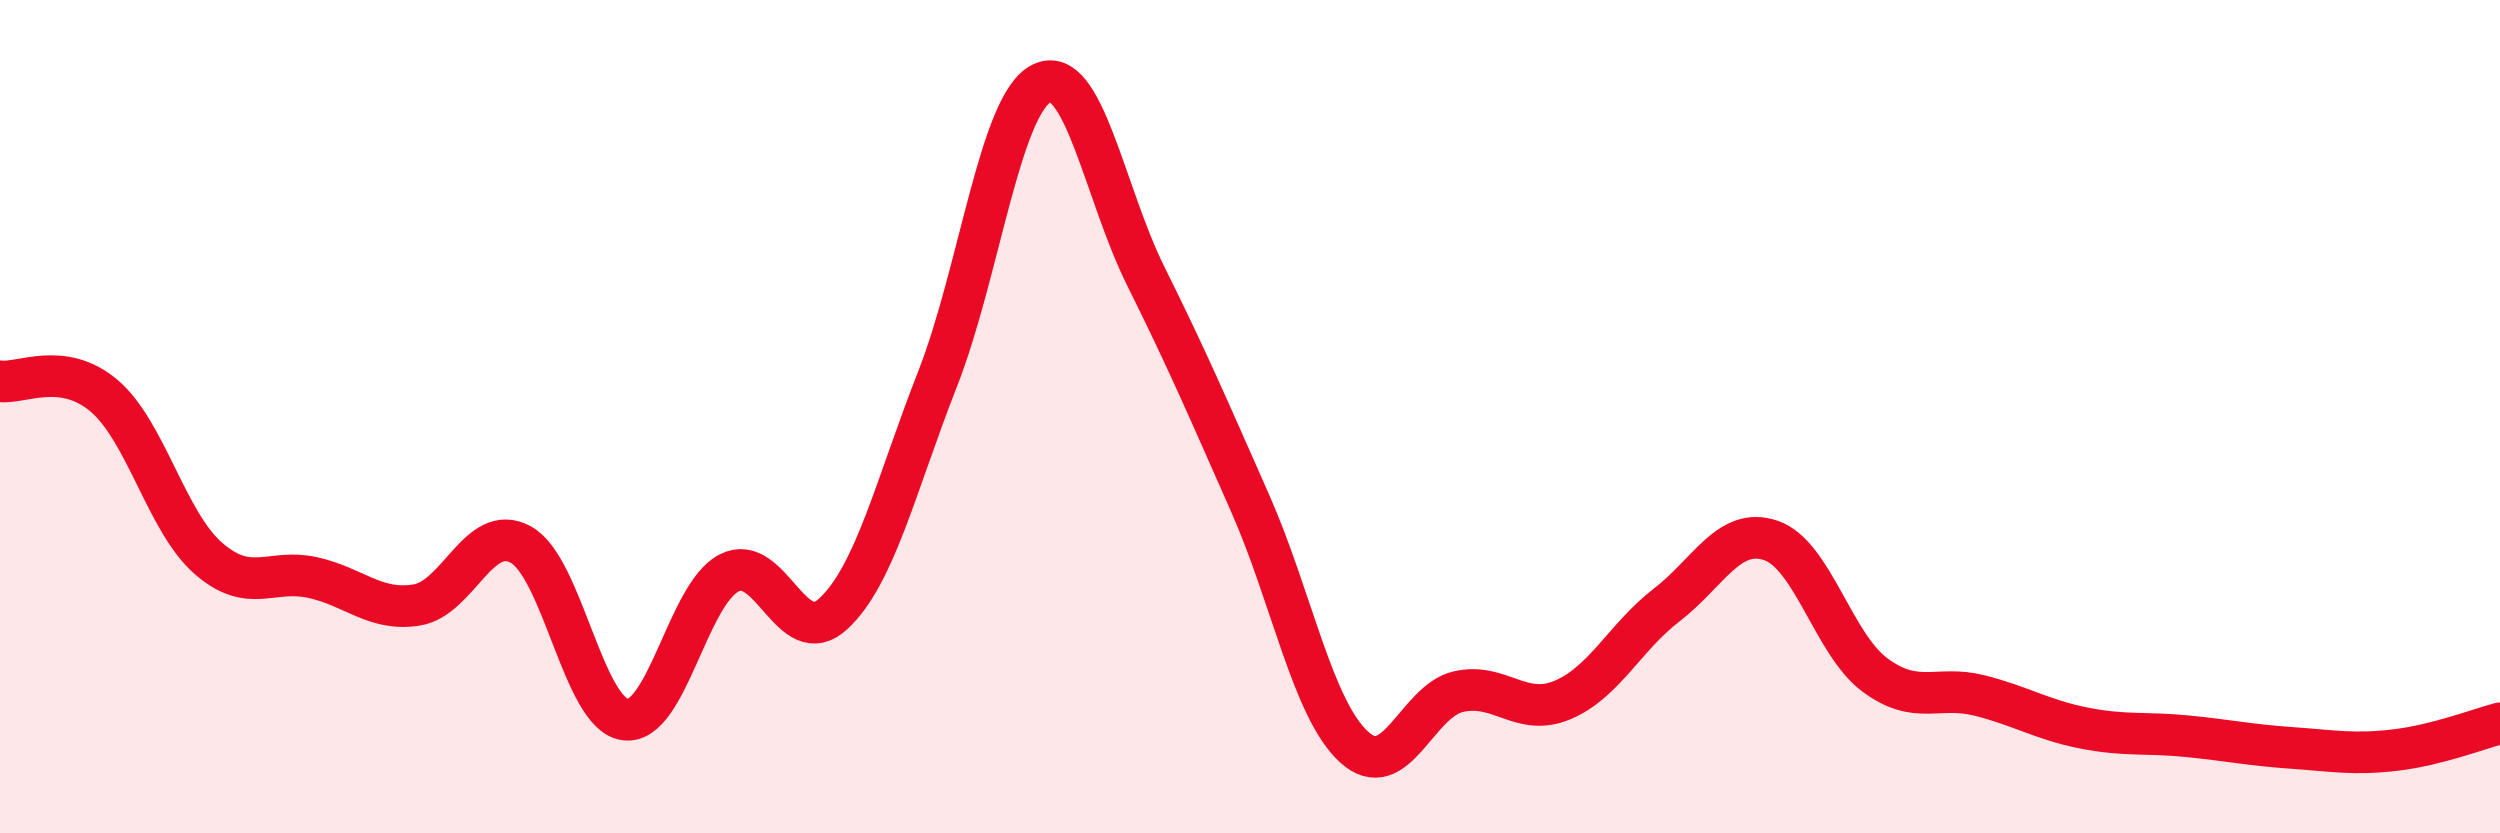
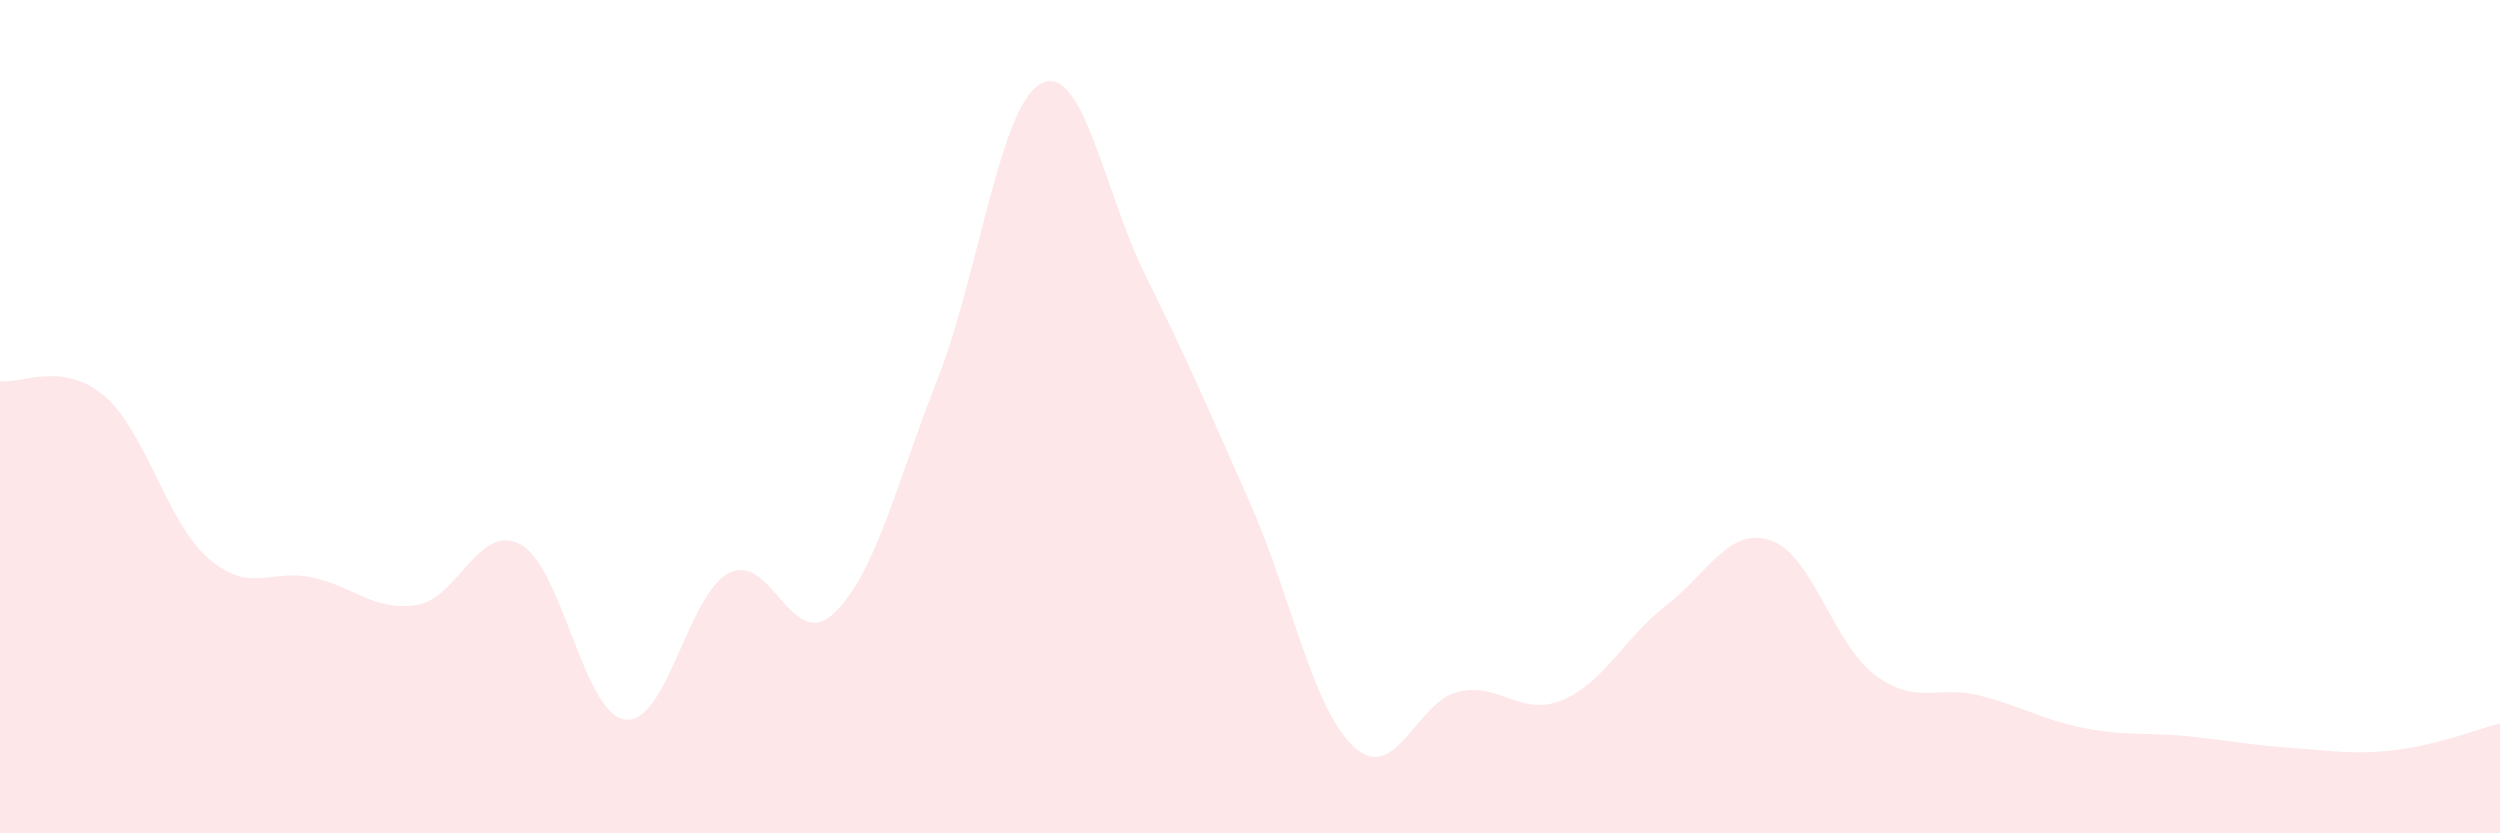
<svg xmlns="http://www.w3.org/2000/svg" width="60" height="20" viewBox="0 0 60 20">
  <path d="M 0,9.15 C 0.5,9.22 1.5,8.65 2.5,9.5 C 3.5,10.35 4,12.53 5,13.4 C 6,14.27 6.5,13.64 7.5,13.86 C 8.5,14.08 9,14.68 10,14.52 C 11,14.36 11.5,12.52 12.5,13.07 C 13.5,13.62 14,17.13 15,17.27 C 16,17.41 16.5,14.26 17.5,13.75 C 18.5,13.24 19,15.66 20,14.73 C 21,13.8 21.5,11.65 22.5,9.1 C 23.5,6.55 24,2.49 25,2 C 26,1.51 26.5,4.62 27.5,6.63 C 28.5,8.64 29,9.81 30,12.07 C 31,14.33 31.5,17.02 32.5,17.93 C 33.5,18.84 34,16.83 35,16.6 C 36,16.37 36.5,17.22 37.5,16.8 C 38.5,16.38 39,15.29 40,14.52 C 41,13.75 41.5,12.63 42.5,12.97 C 43.5,13.31 44,15.46 45,16.2 C 46,16.94 46.5,16.44 47.5,16.69 C 48.5,16.94 49,17.27 50,17.47 C 51,17.67 51.5,17.57 52.5,17.67 C 53.5,17.77 54,17.88 55,17.95 C 56,18.02 56.5,18.12 57.5,18 C 58.5,17.88 59.5,17.49 60,17.36L60 20L0 20Z" fill="#EB0A25" opacity="0.1" stroke-linecap="round" stroke-linejoin="round" />
-   <path d="M 0,9.15 C 0.5,9.22 1.5,8.65 2.5,9.5 C 3.5,10.35 4,12.53 5,13.4 C 6,14.27 6.5,13.64 7.5,13.86 C 8.5,14.08 9,14.68 10,14.52 C 11,14.36 11.5,12.52 12.5,13.07 C 13.5,13.62 14,17.13 15,17.27 C 16,17.41 16.5,14.26 17.5,13.75 C 18.5,13.24 19,15.66 20,14.73 C 21,13.8 21.5,11.65 22.5,9.1 C 23.5,6.55 24,2.49 25,2 C 26,1.51 26.5,4.62 27.5,6.63 C 28.5,8.64 29,9.81 30,12.07 C 31,14.33 31.5,17.02 32.5,17.93 C 33.5,18.84 34,16.83 35,16.6 C 36,16.37 36.5,17.22 37.5,16.8 C 38.5,16.38 39,15.29 40,14.52 C 41,13.75 41.5,12.63 42.5,12.97 C 43.5,13.31 44,15.46 45,16.2 C 46,16.94 46.5,16.44 47.5,16.69 C 48.5,16.94 49,17.27 50,17.47 C 51,17.67 51.5,17.57 52.5,17.67 C 53.5,17.77 54,17.88 55,17.95 C 56,18.02 56.5,18.12 57.5,18 C 58.5,17.88 59.5,17.49 60,17.36" stroke="#EB0A25" stroke-width="1" fill="none" stroke-linecap="round" stroke-linejoin="round" />
</svg>